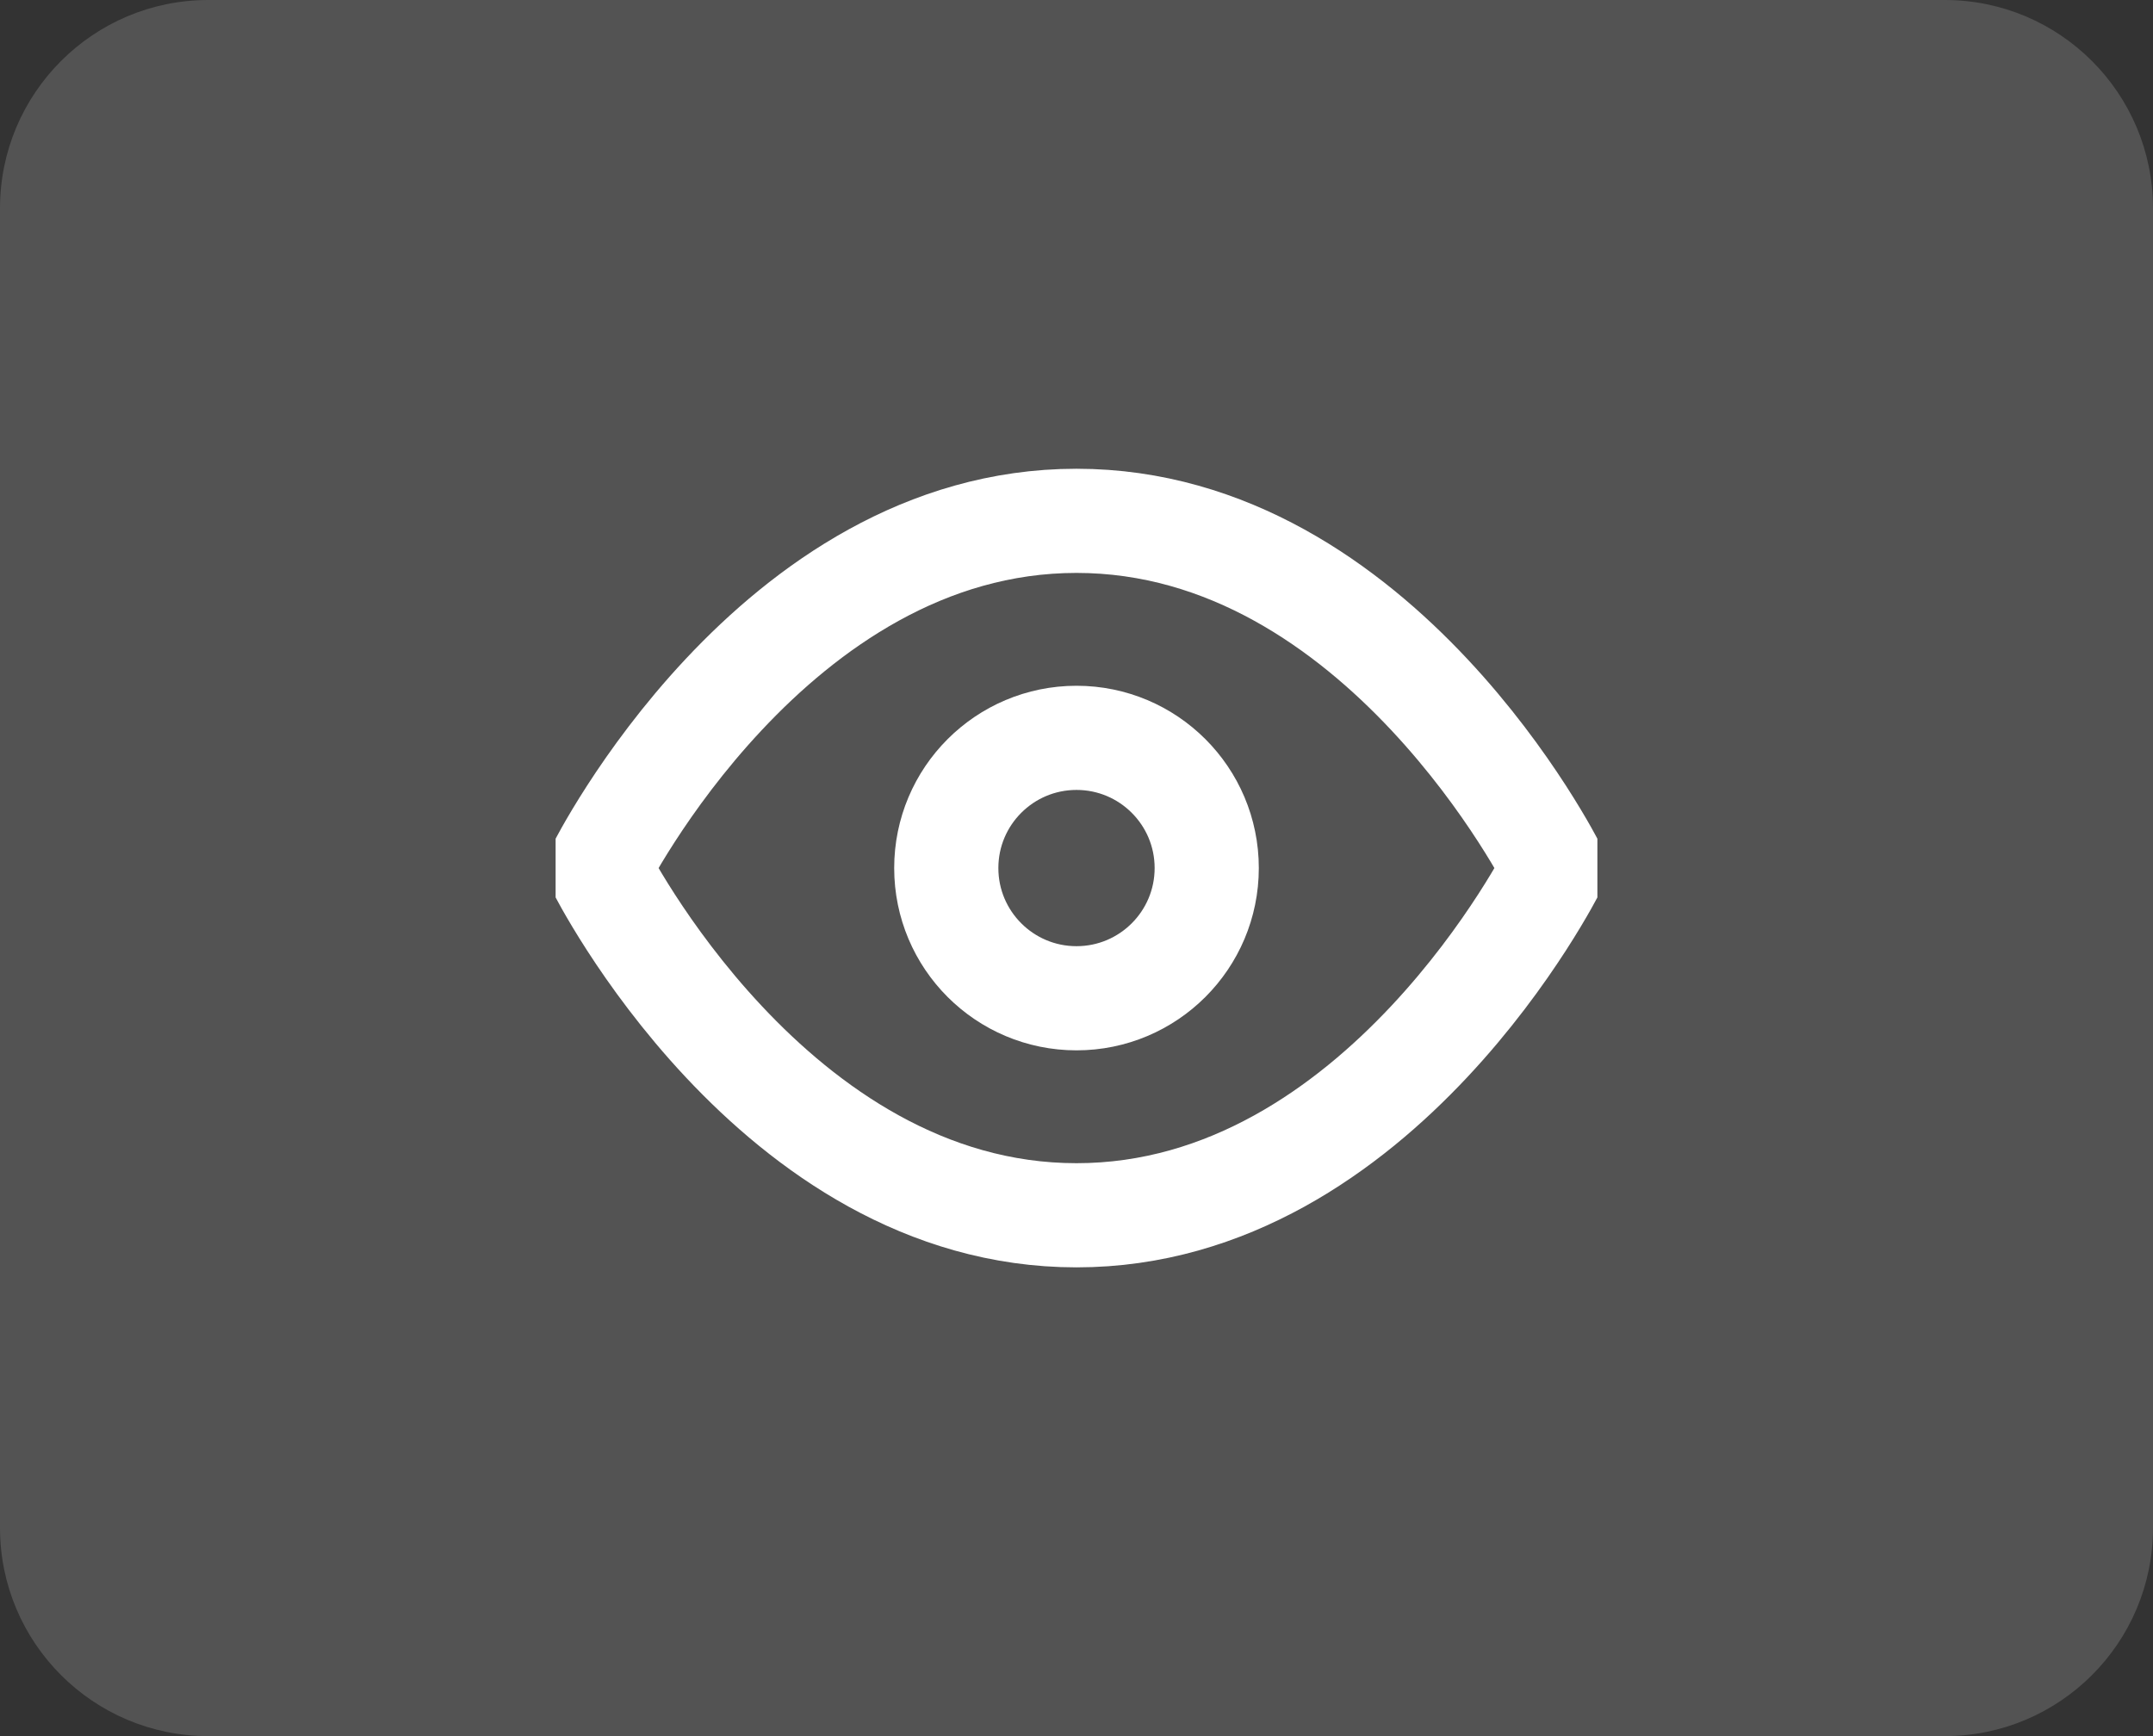
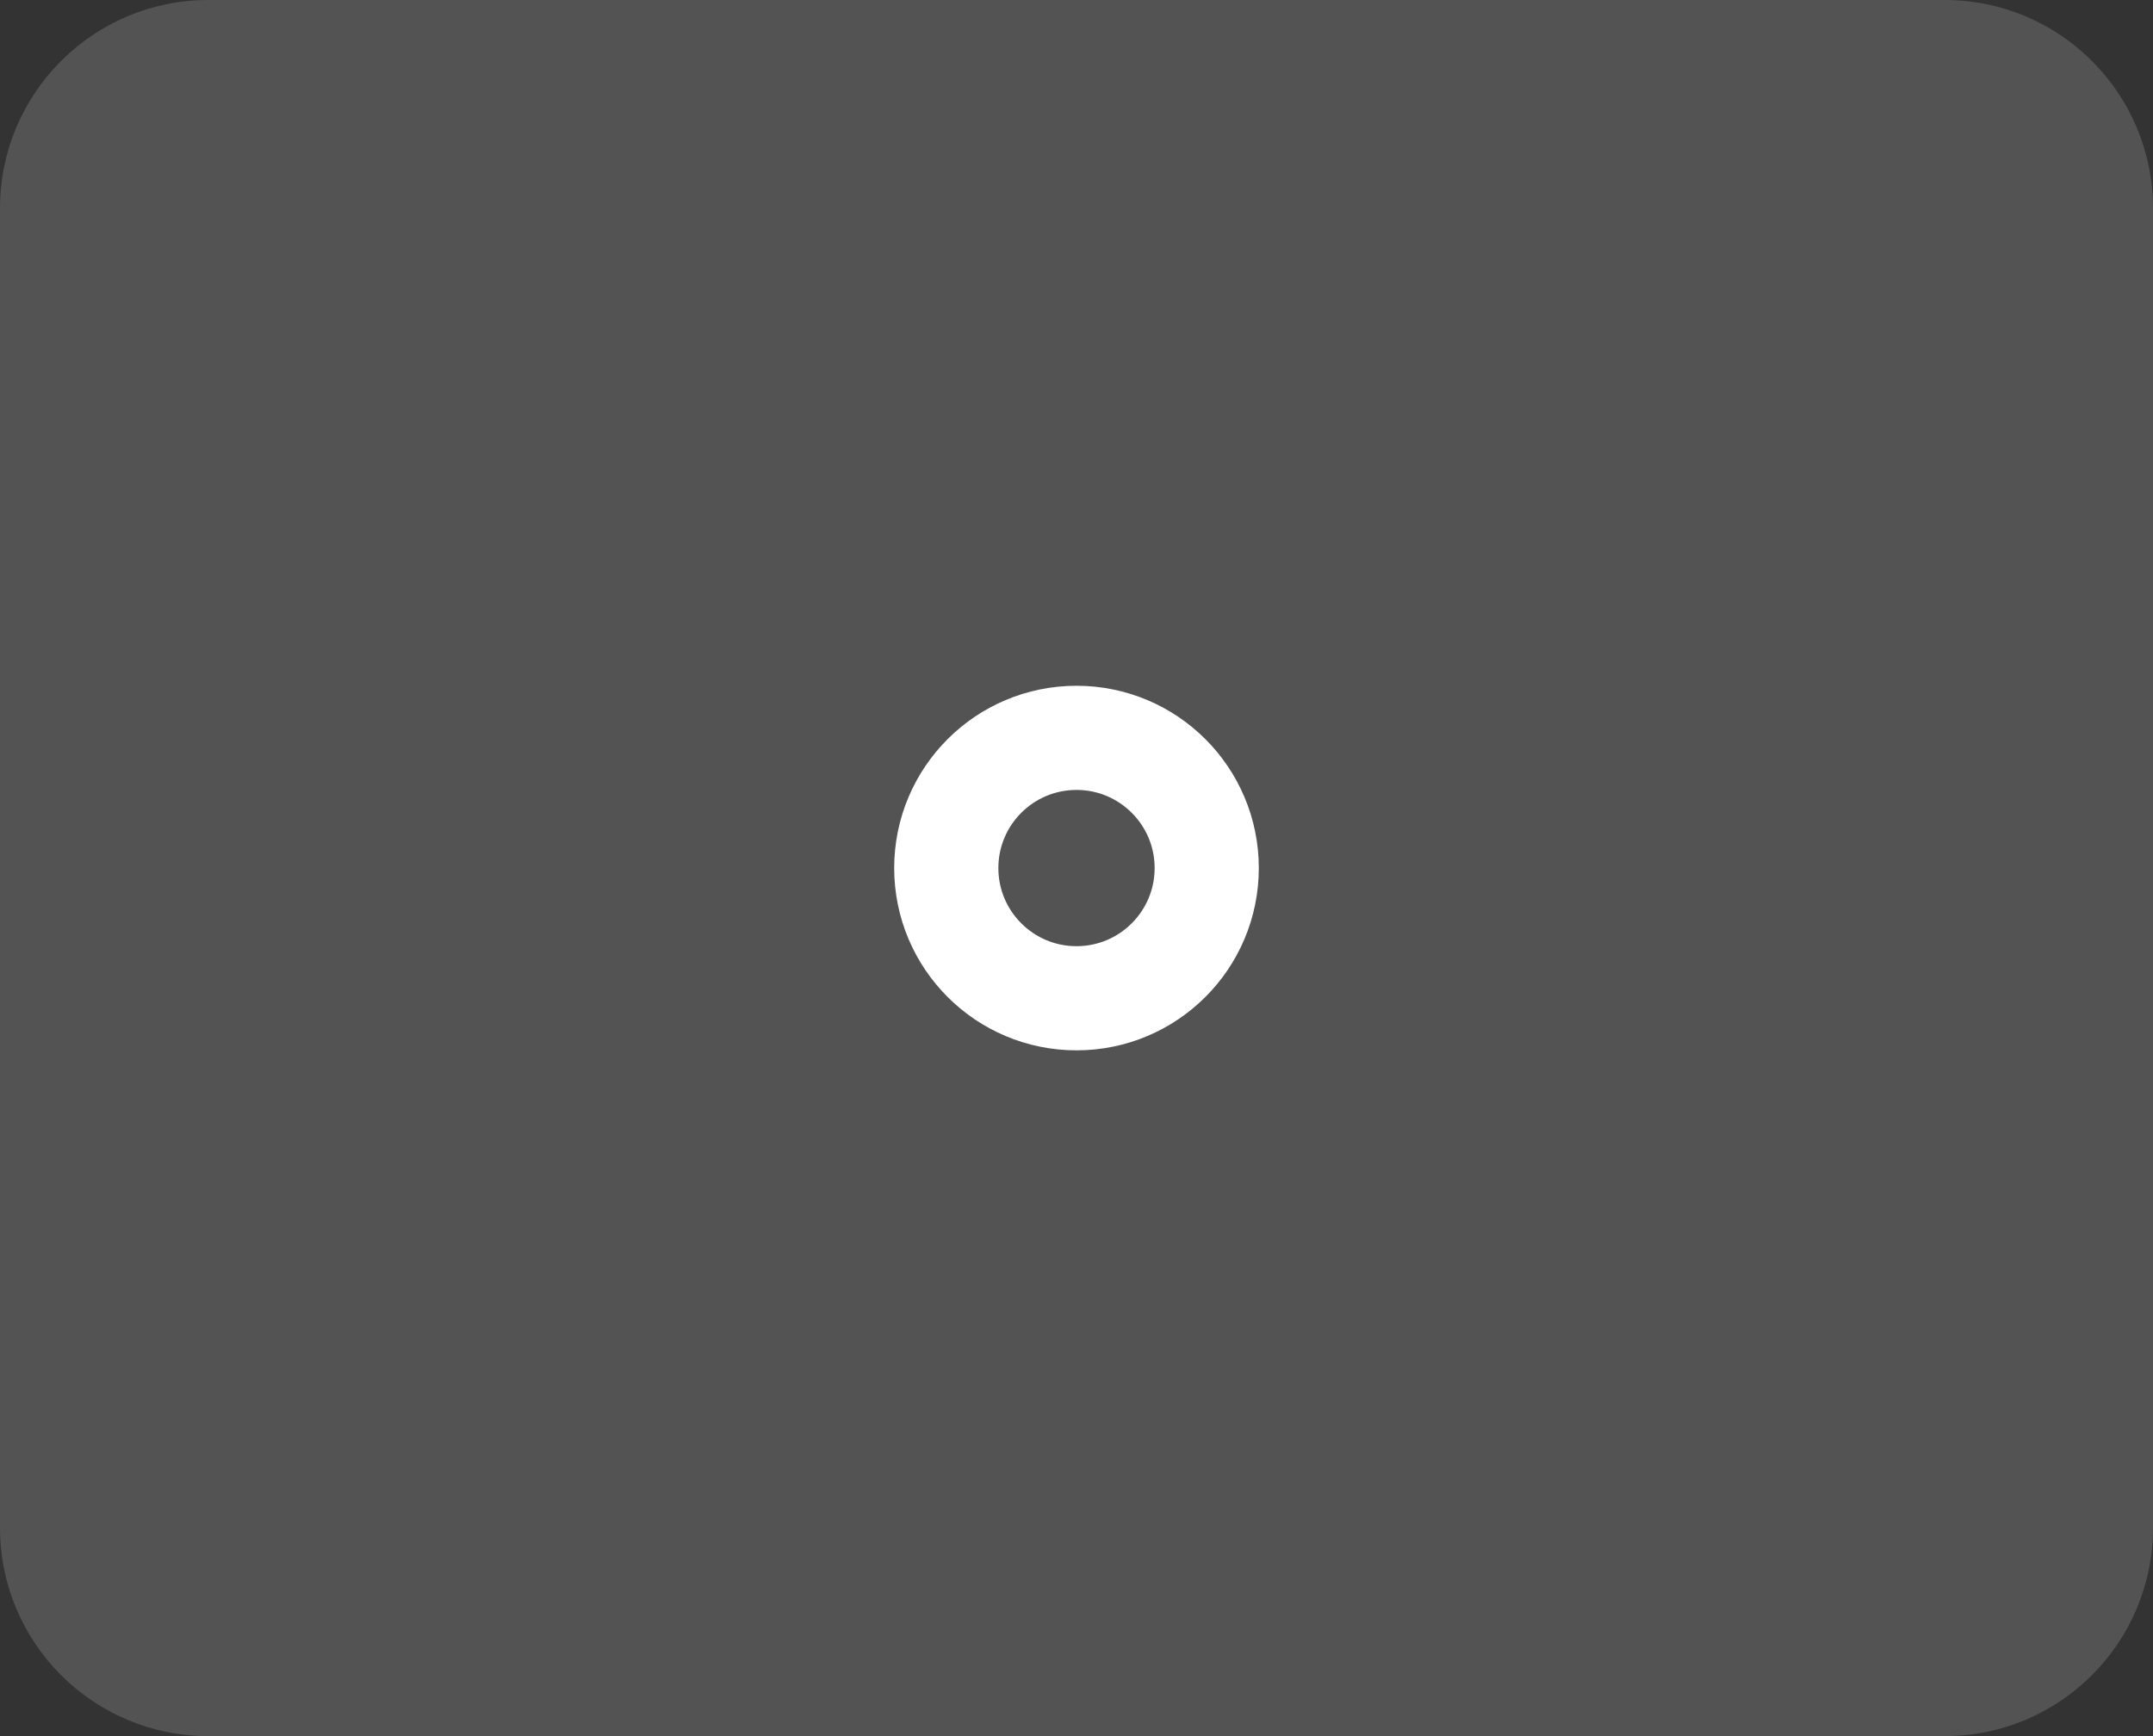
<svg xmlns="http://www.w3.org/2000/svg" width="62" height="50" viewBox="0 0 62 50" fill="none">
  <rect x="0" y="0" width="62" height="50" fill="#333333" stroke="none" />
  <path d="M0 6C0 2.686 2.686 0 6 0H56C59.314 0 62 2.686 62 6V44C62 47.314 59.314 50 56 50H6C2.686 50 0 47.314 0 44V6Z" fill="white" fill-opacity="0.16" />
  <g clip-path="url(#clip0_678_2021)">
-     <path d="M17.25 25C17.25 25 22.25 15 31 15C39.75 15 44.75 25 44.75 25C44.75 25 39.75 35 31 35C22.25 35 17.25 25 17.25 25Z" stroke="white" stroke-width="3" stroke-linecap="round" stroke-linejoin="round" />
    <path d="M31 28.75C33.071 28.75 34.75 27.071 34.75 25C34.75 22.929 33.071 21.25 31 21.25C28.929 21.25 27.25 22.929 27.25 25C27.25 27.071 28.929 28.75 31 28.75Z" stroke="white" stroke-width="3" stroke-linecap="round" stroke-linejoin="round" />
  </g>
  <defs>
    <clipPath id="clip0_678_2021">
      <rect width="30" height="30" fill="white" transform="translate(16 10)" />
    </clipPath>
  </defs>
</svg>